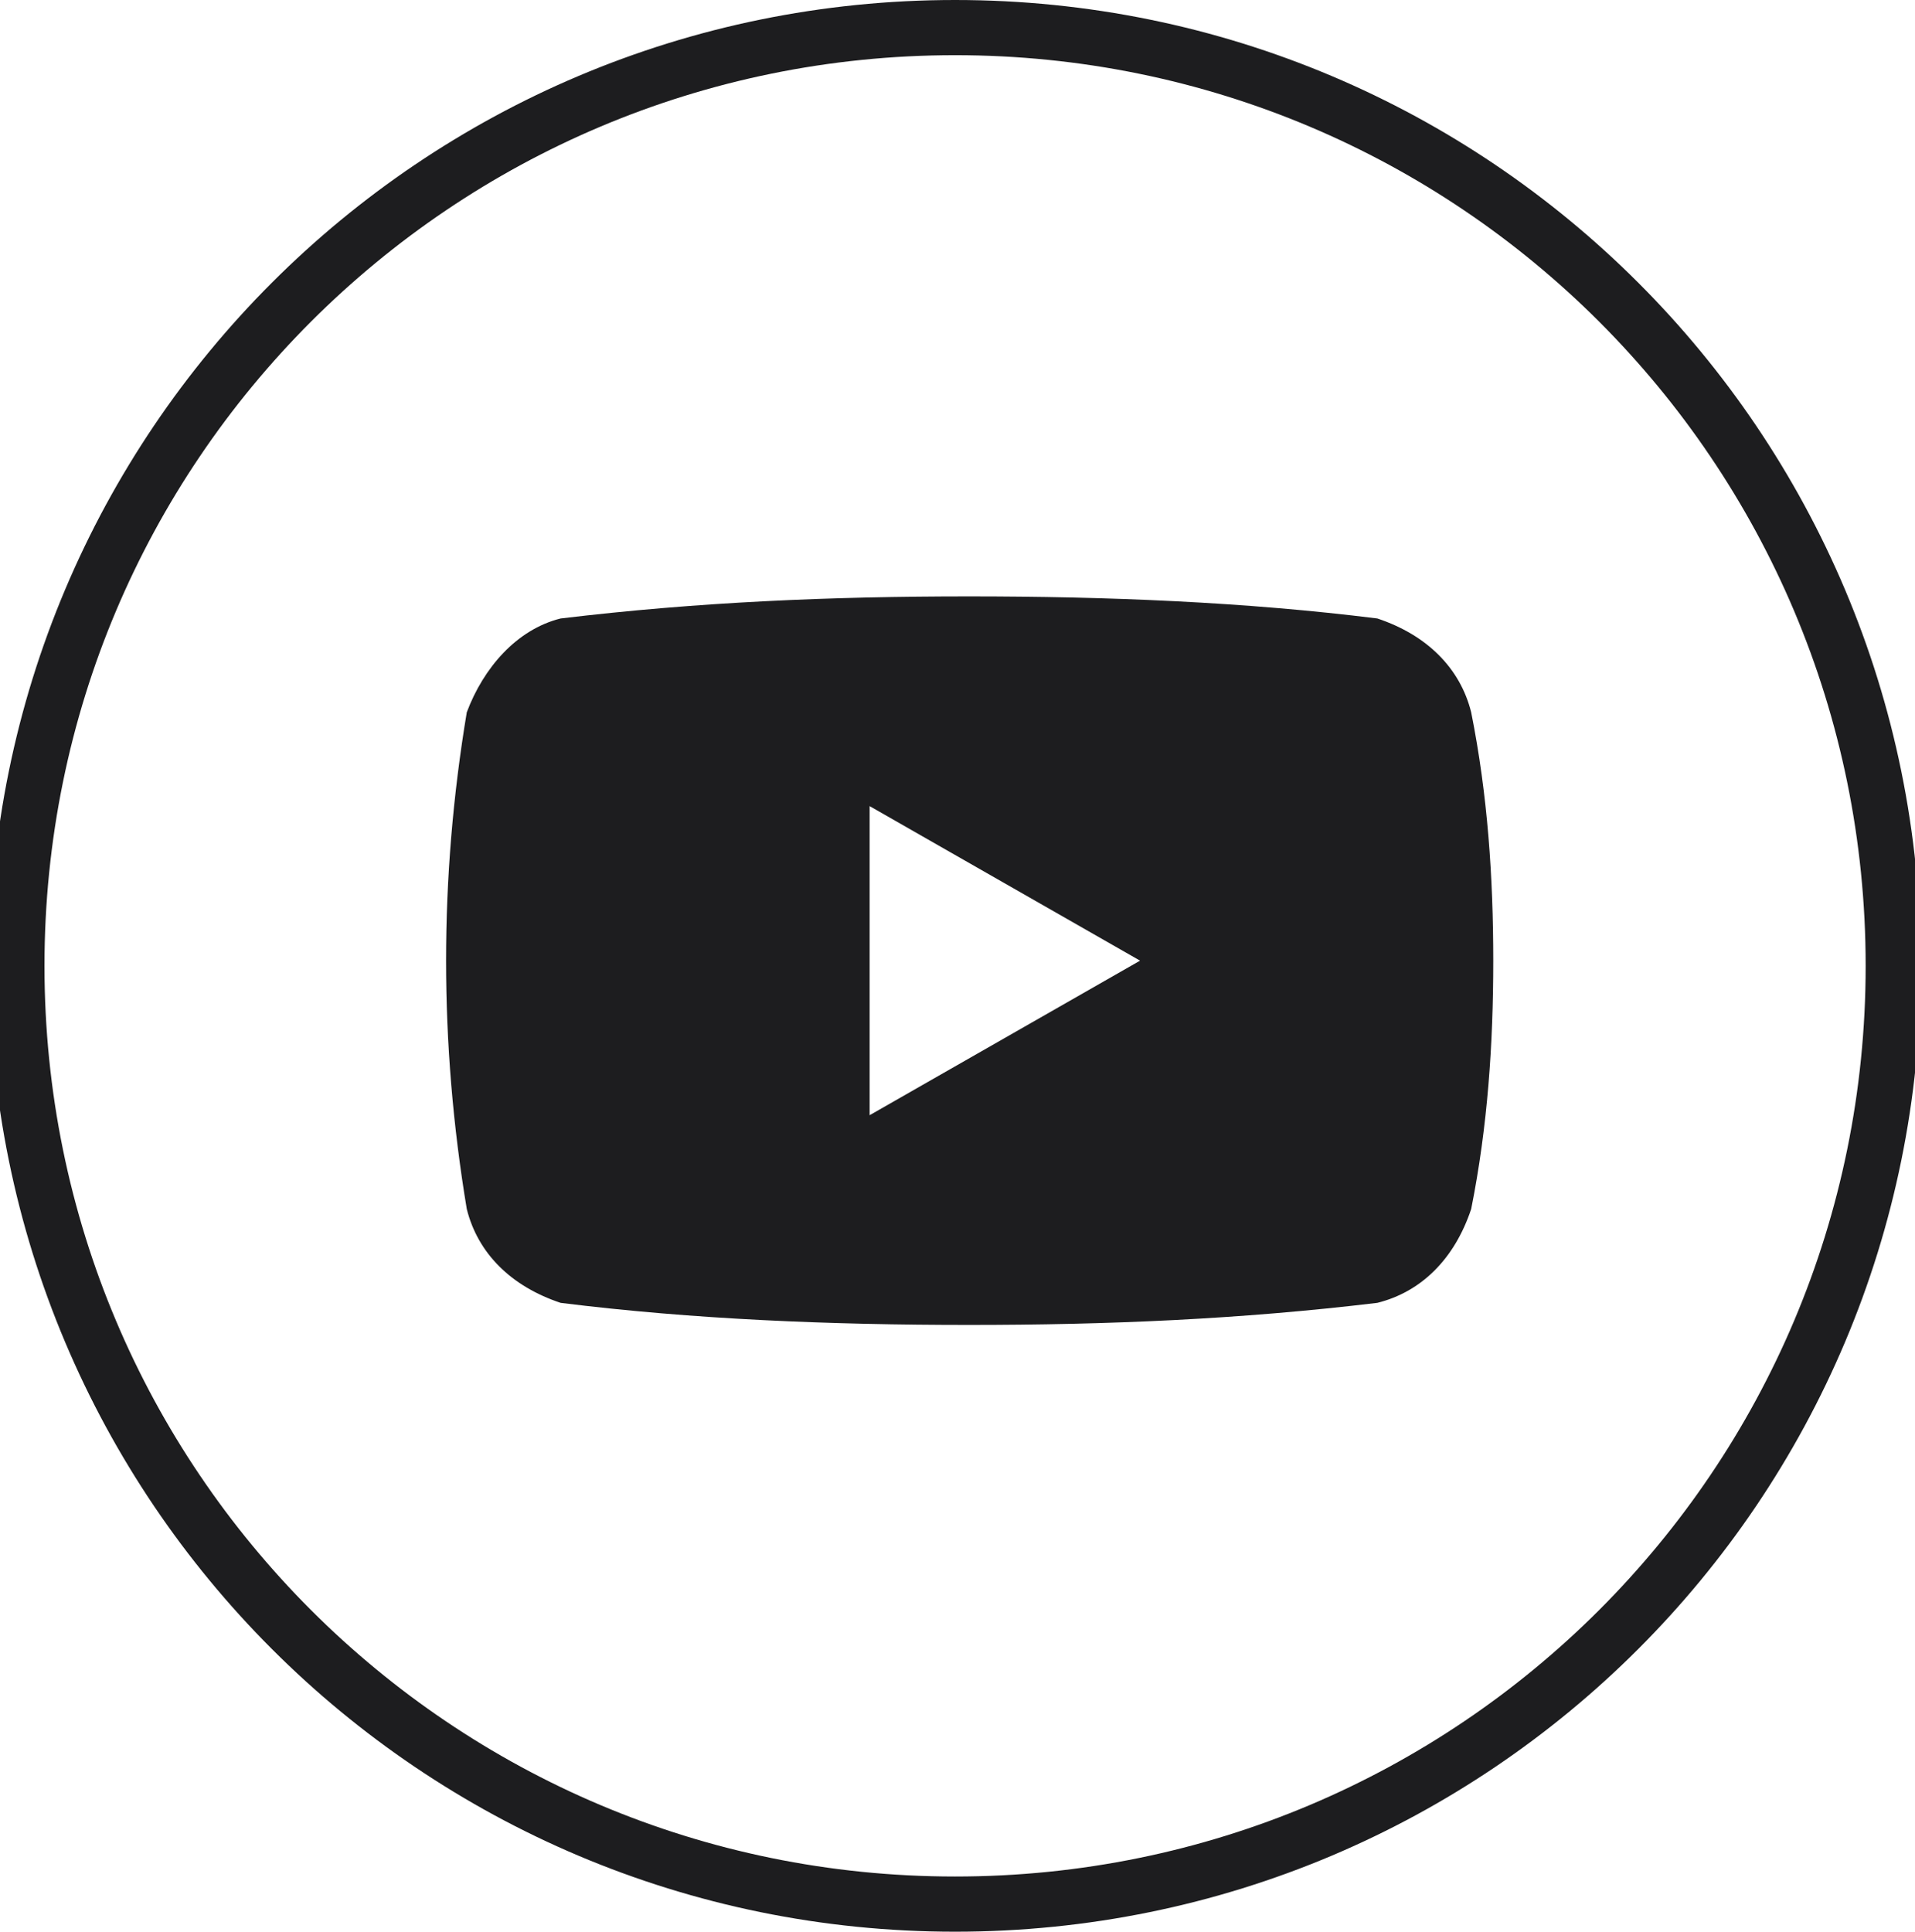
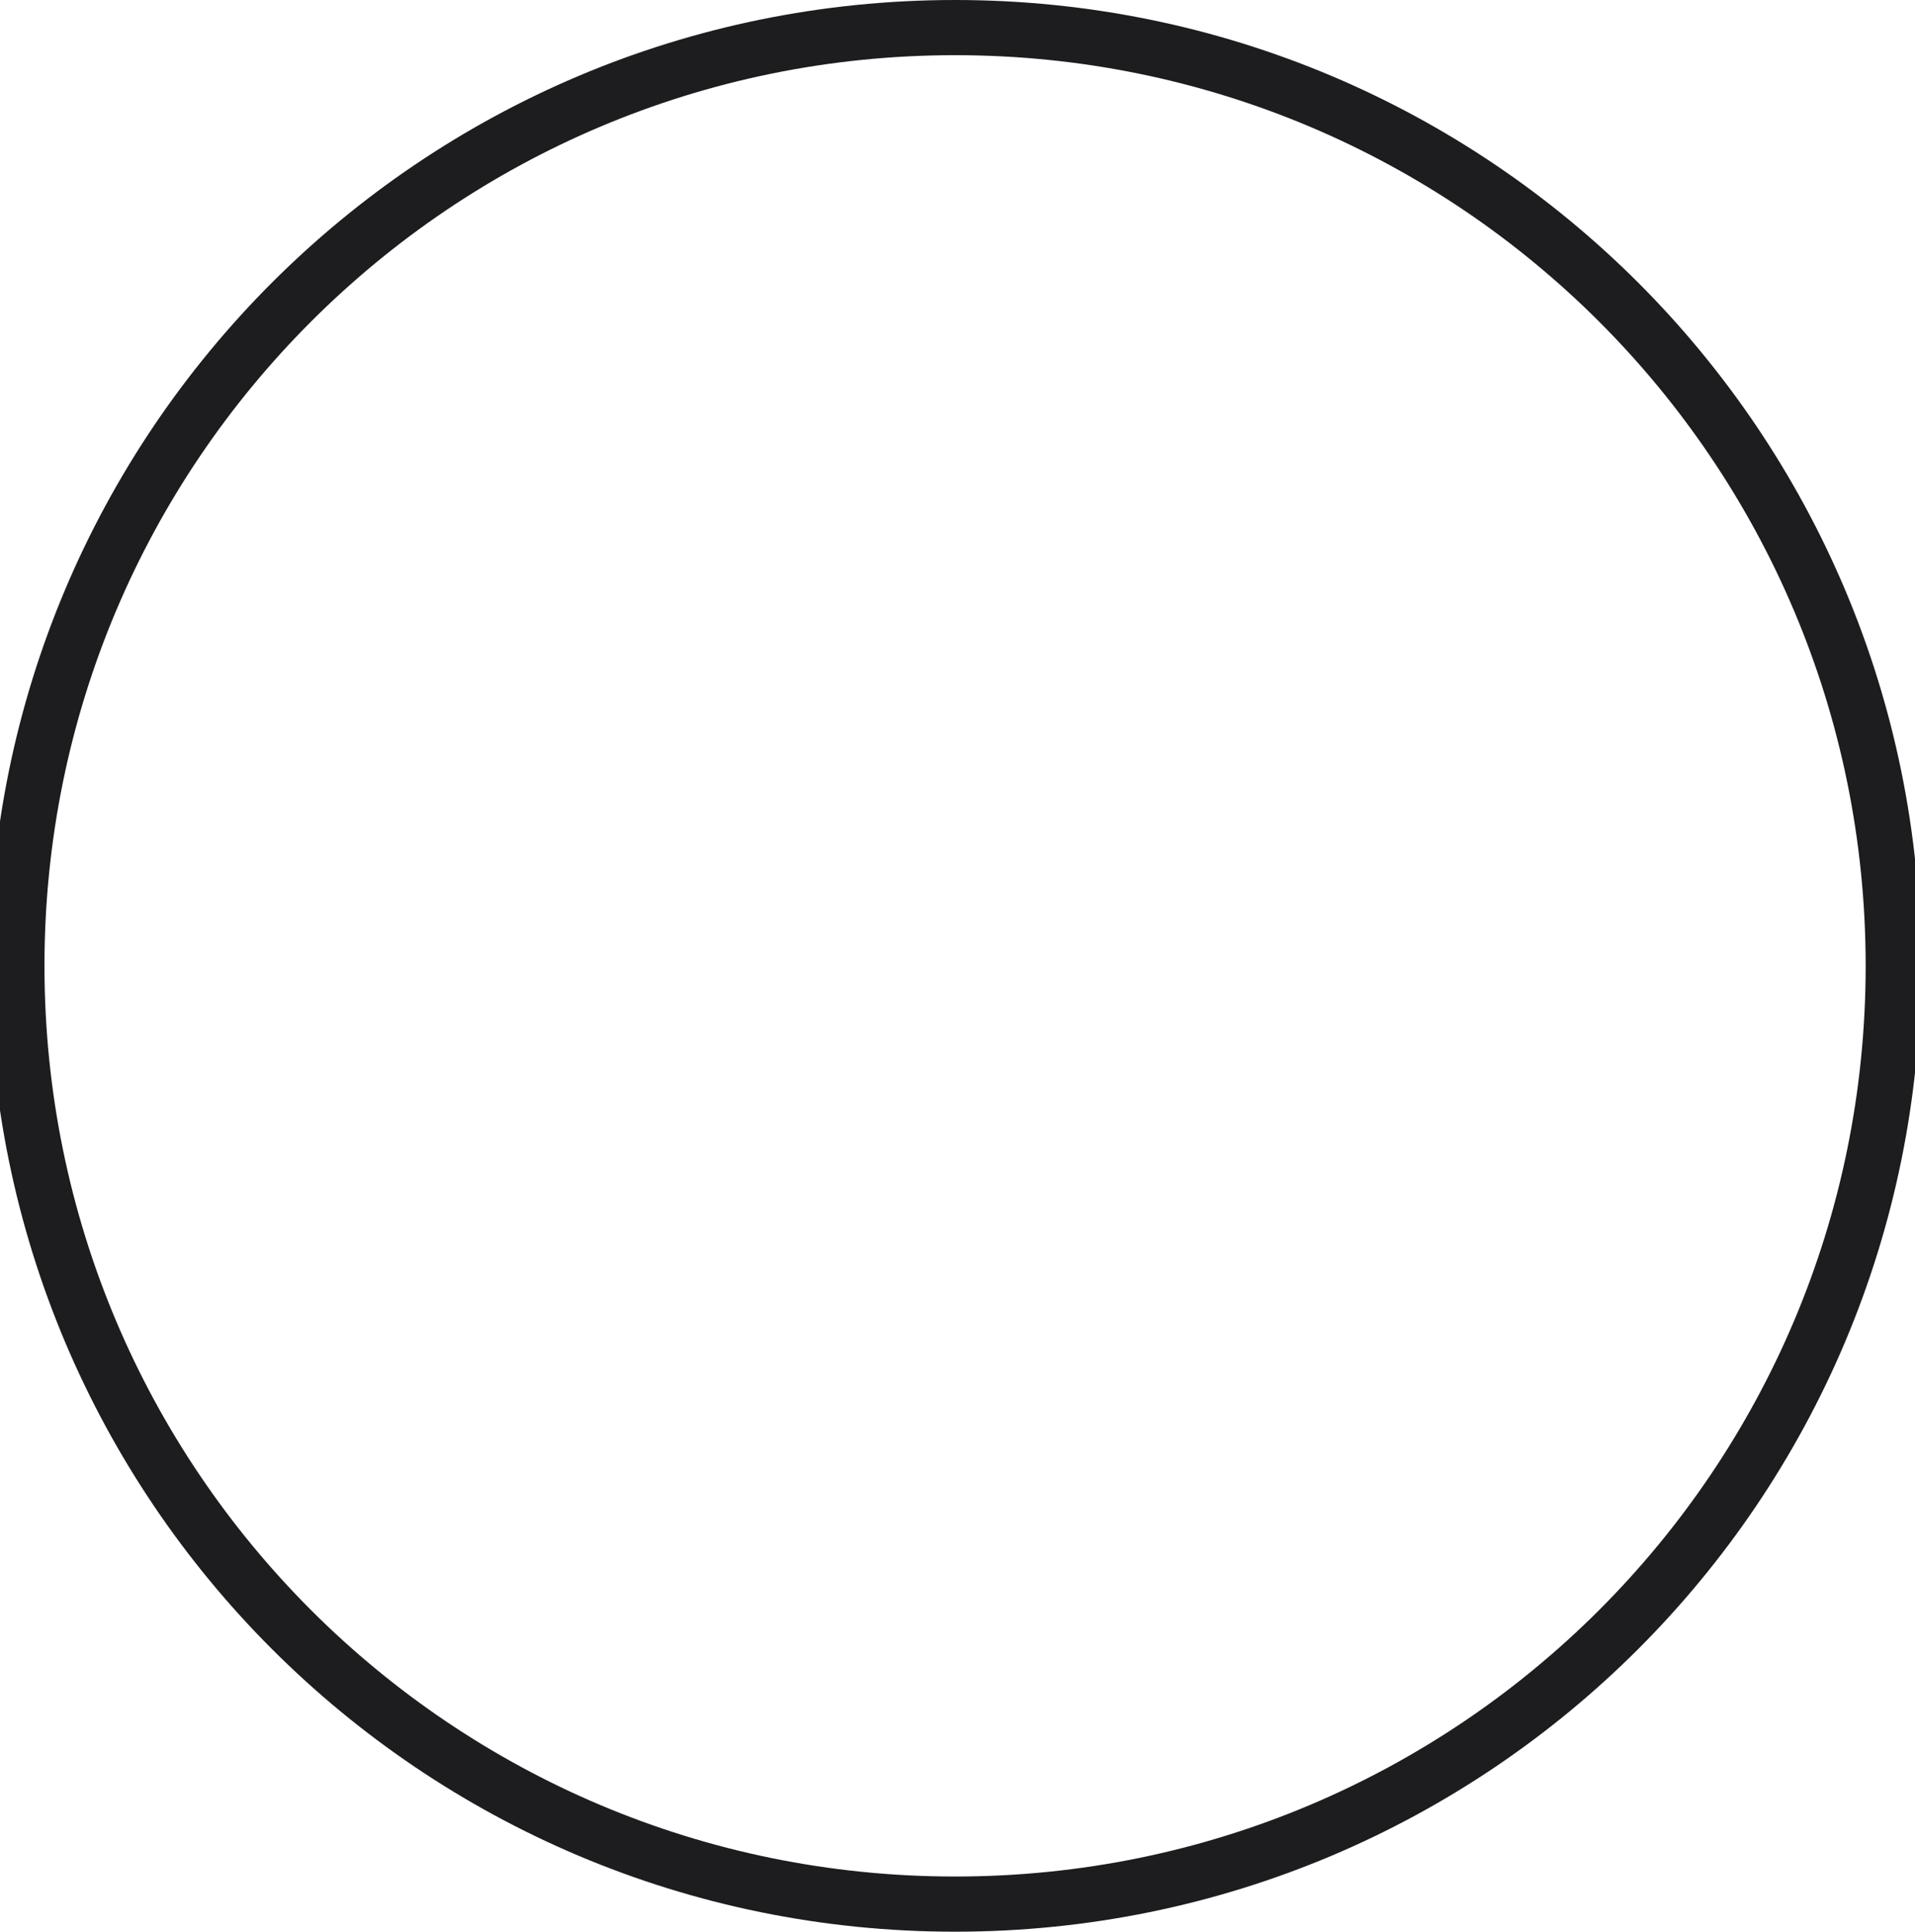
<svg xmlns="http://www.w3.org/2000/svg" version="1.1" id="Layer_1" x="0px" y="0px" viewBox="0 0 34.7 35" style="enable-background:new 0 0 34.7 35;" xml:space="preserve">
  <style type="text/css">
	.st0{fill:none;stroke:#1D1D1F;}
	.st1{fill:#1D1D1F;}
</style>
  <g transform="translate(108.306)">
    <path class="st0" d="M-91,0.5c9.4,0,17,7.6,17,17s-7.6,17-17,17s-17-7.6-17-17S-100.4,0.5-91,0.5z" />
    <g transform="translate(7.752 10.306)">
-       <path class="st1" d="M-89.4,2.6c-0.2-0.8-0.8-1.4-1.7-1.7c-2.4-0.3-4.9-0.4-7.4-0.4c-2.5,0-4.9,0.1-7.4,0.4    c-0.8,0.2-1.4,0.9-1.7,1.7c-0.5,3-0.5,6,0,9c0.2,0.8,0.8,1.4,1.7,1.7c2.4,0.3,4.9,0.4,7.4,0.4c2.5,0,4.9-0.1,7.4-0.4    c0.8-0.2,1.4-0.8,1.7-1.7c0.3-1.5,0.4-3,0.4-4.5C-89,5.6-89.1,4.1-89.4,2.6z M-100.3,9.9V4.3l4.9,2.8L-100.3,9.9z" />
-     </g>
+       </g>
  </g>
</svg>